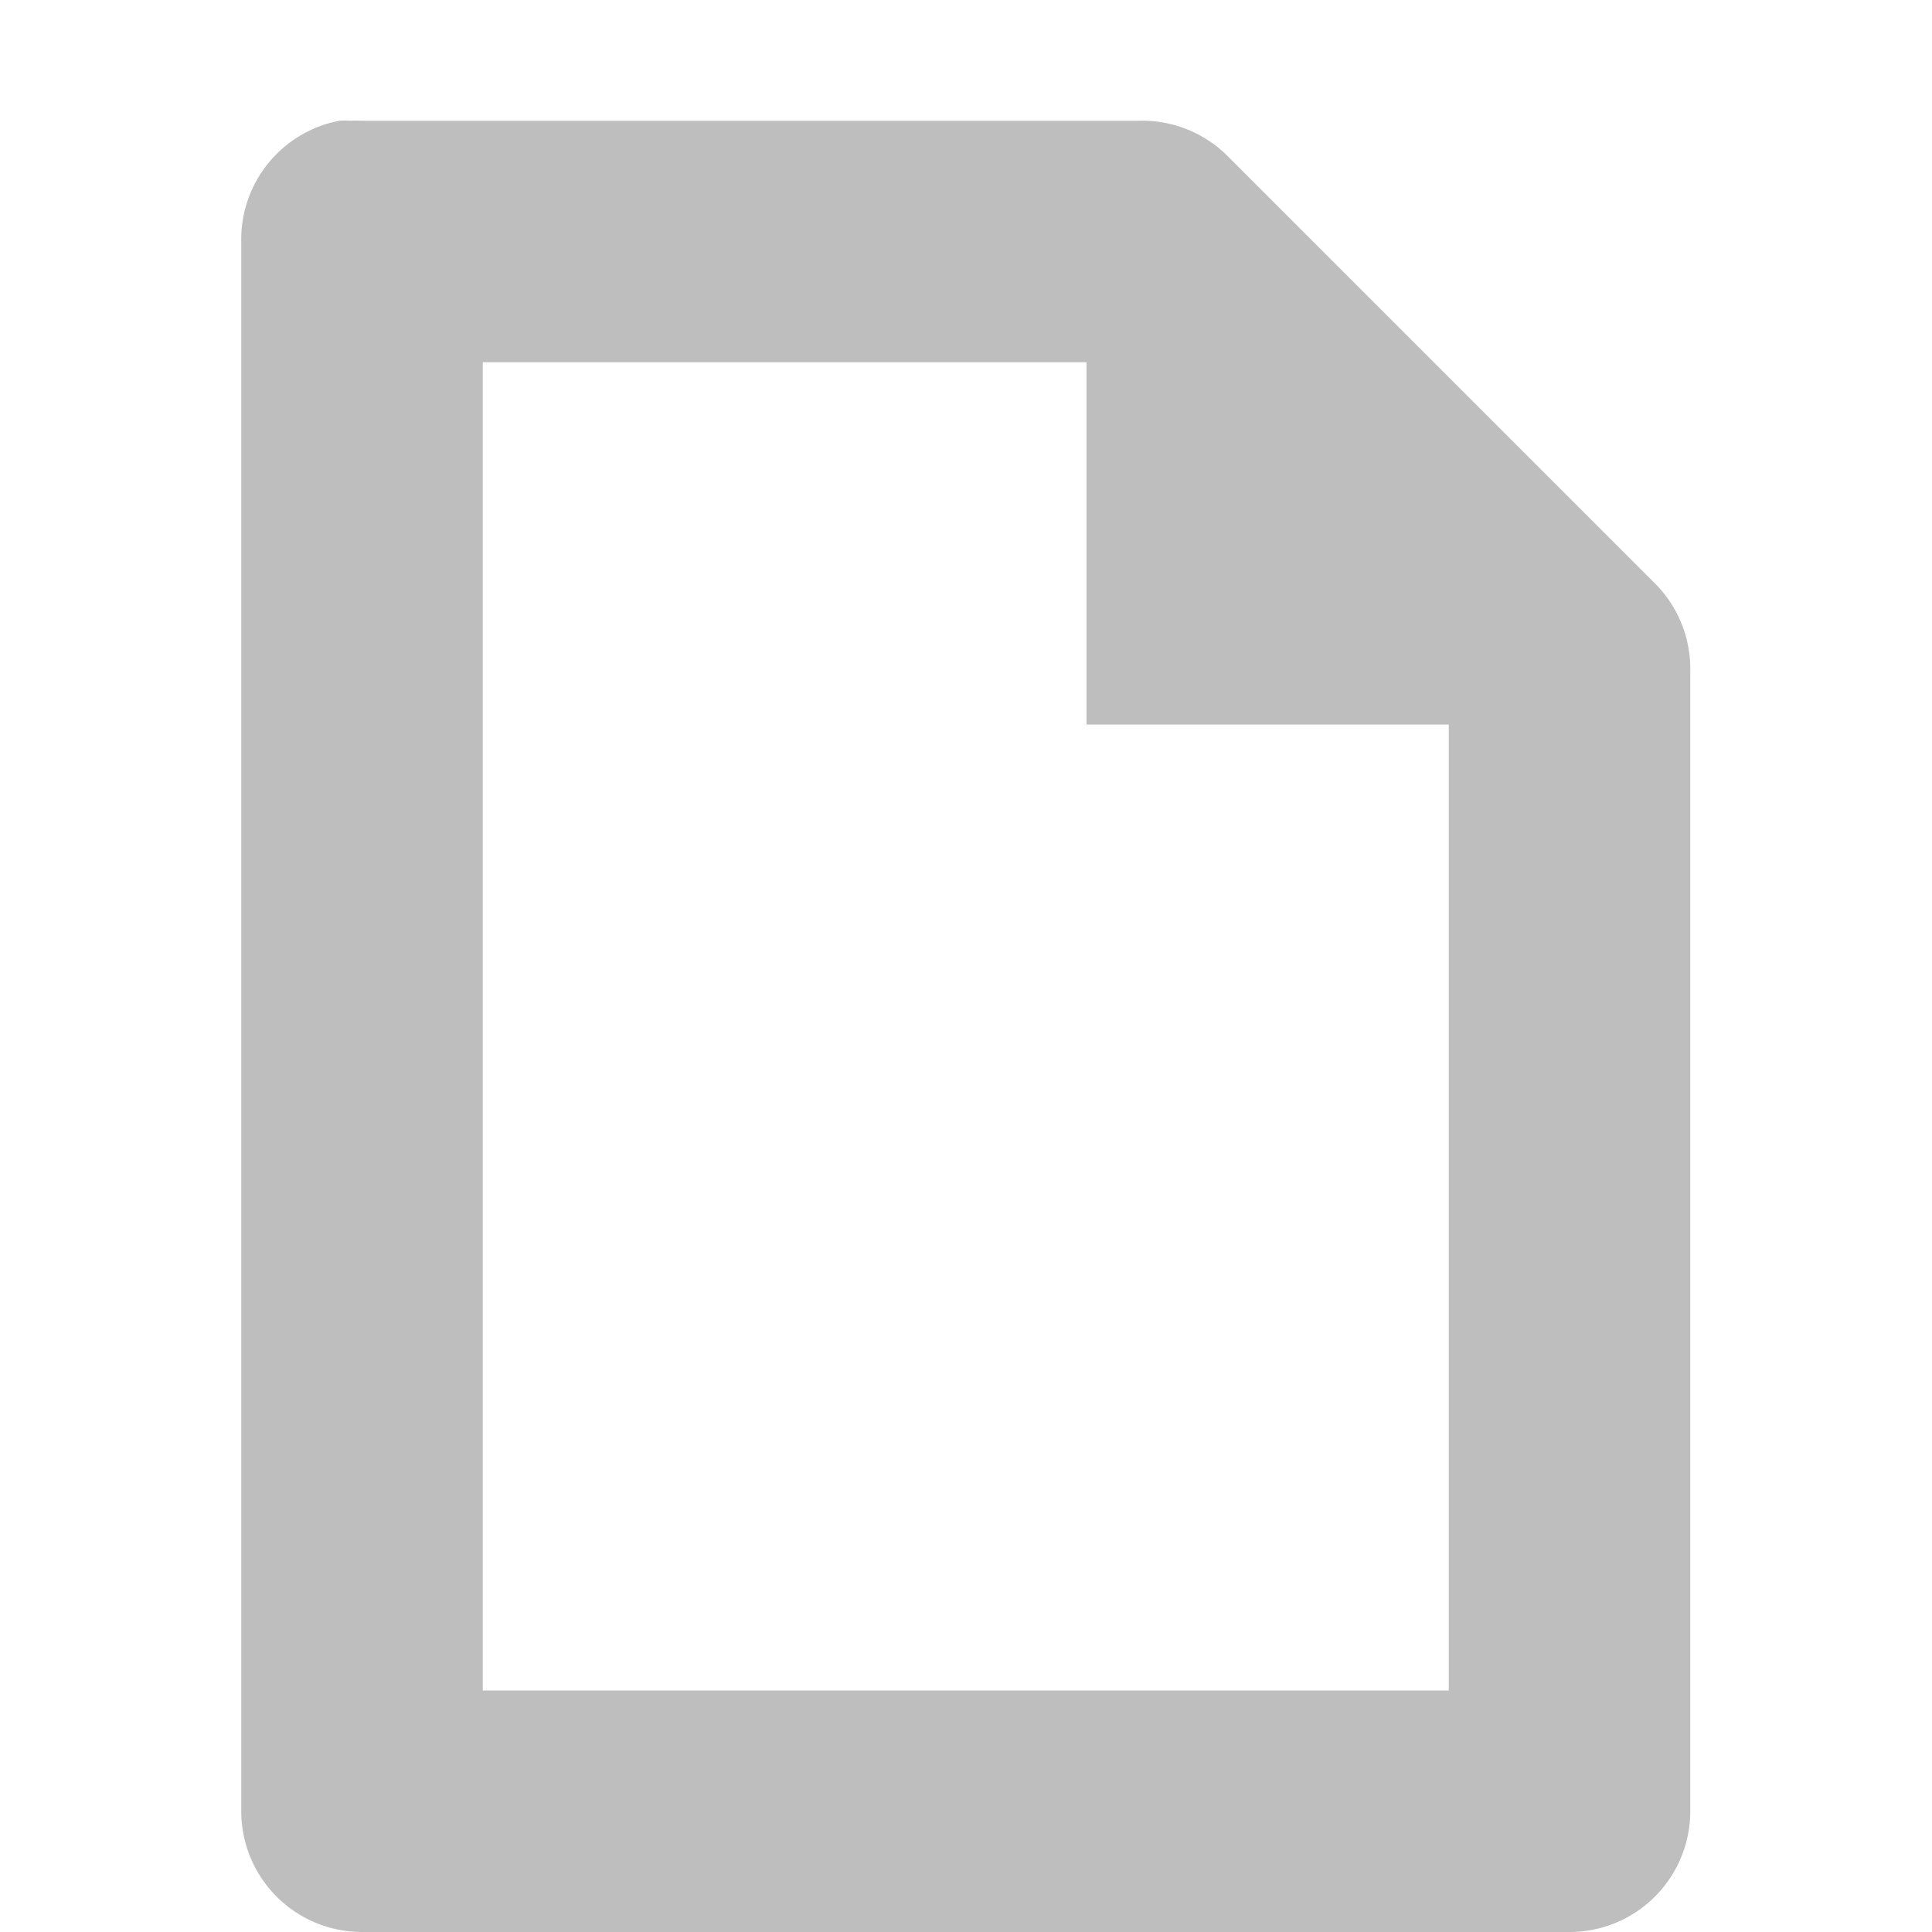
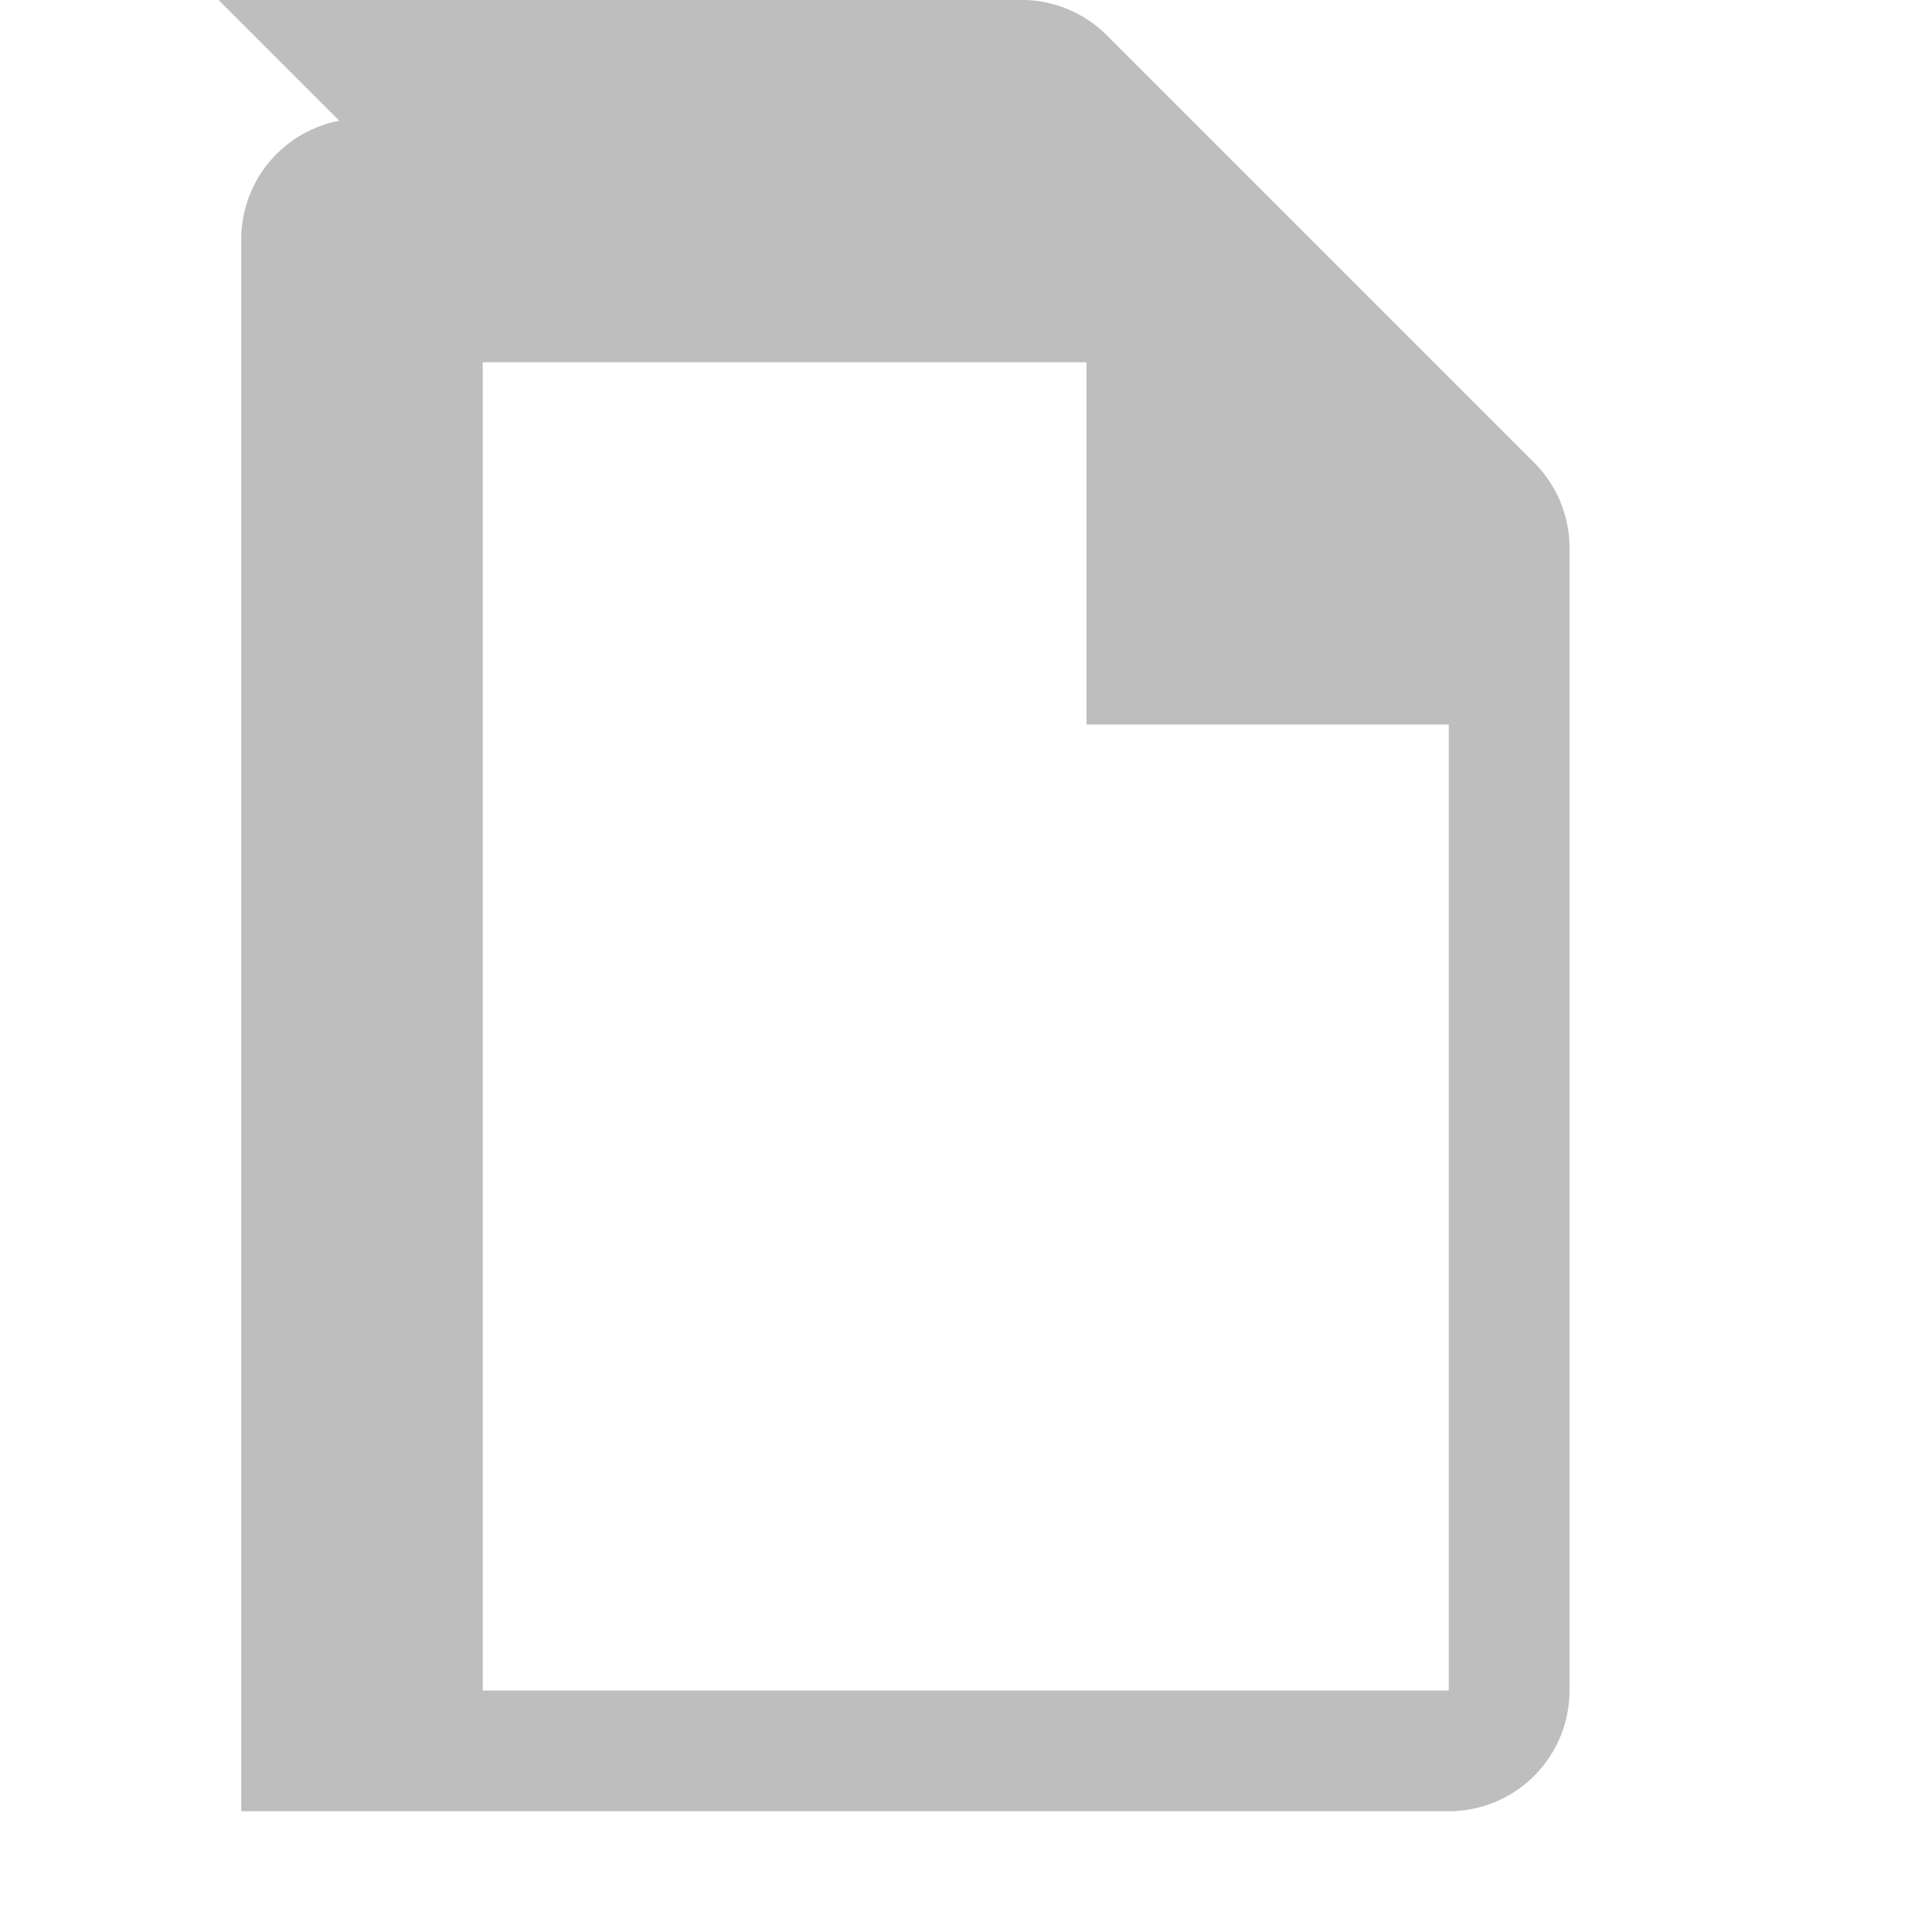
<svg xmlns="http://www.w3.org/2000/svg" id="svg7384" height="16" width="16" version="1.1">
  <title id="title9167">Gnome Symbolic Icon Theme</title>
  <g id="layer13" transform="translate(-481 -195)">
-     <path id="path5003" style="block-progression:tb;text-indent:0;color:#000000;text-transform:none;fill:#bebebe" d="m483.81 196a1 1 0 0 0 -0.812 1v13a1 1 0 0 0 1 1h10a1 1 0 0 0 1 -1v-9.438a1 1 0 0 0 -0.281 -0.719l-3.562-3.562a1 1 0 0 0 -0.719 -0.281h-6.438a1 1 0 0 0 -0.094 0 1 1 0 0 0 -0.094 0zm1.188 2h5v3h3v8h-8v-11z" />
+     <path id="path5003" style="block-progression:tb;text-indent:0;color:#000000;text-transform:none;fill:#bebebe" d="m483.81 196a1 1 0 0 0 -0.812 1v13h10a1 1 0 0 0 1 -1v-9.438a1 1 0 0 0 -0.281 -0.719l-3.562-3.562a1 1 0 0 0 -0.719 -0.281h-6.438a1 1 0 0 0 -0.094 0 1 1 0 0 0 -0.094 0zm1.188 2h5v3h3v8h-8v-11z" />
  </g>
</svg>